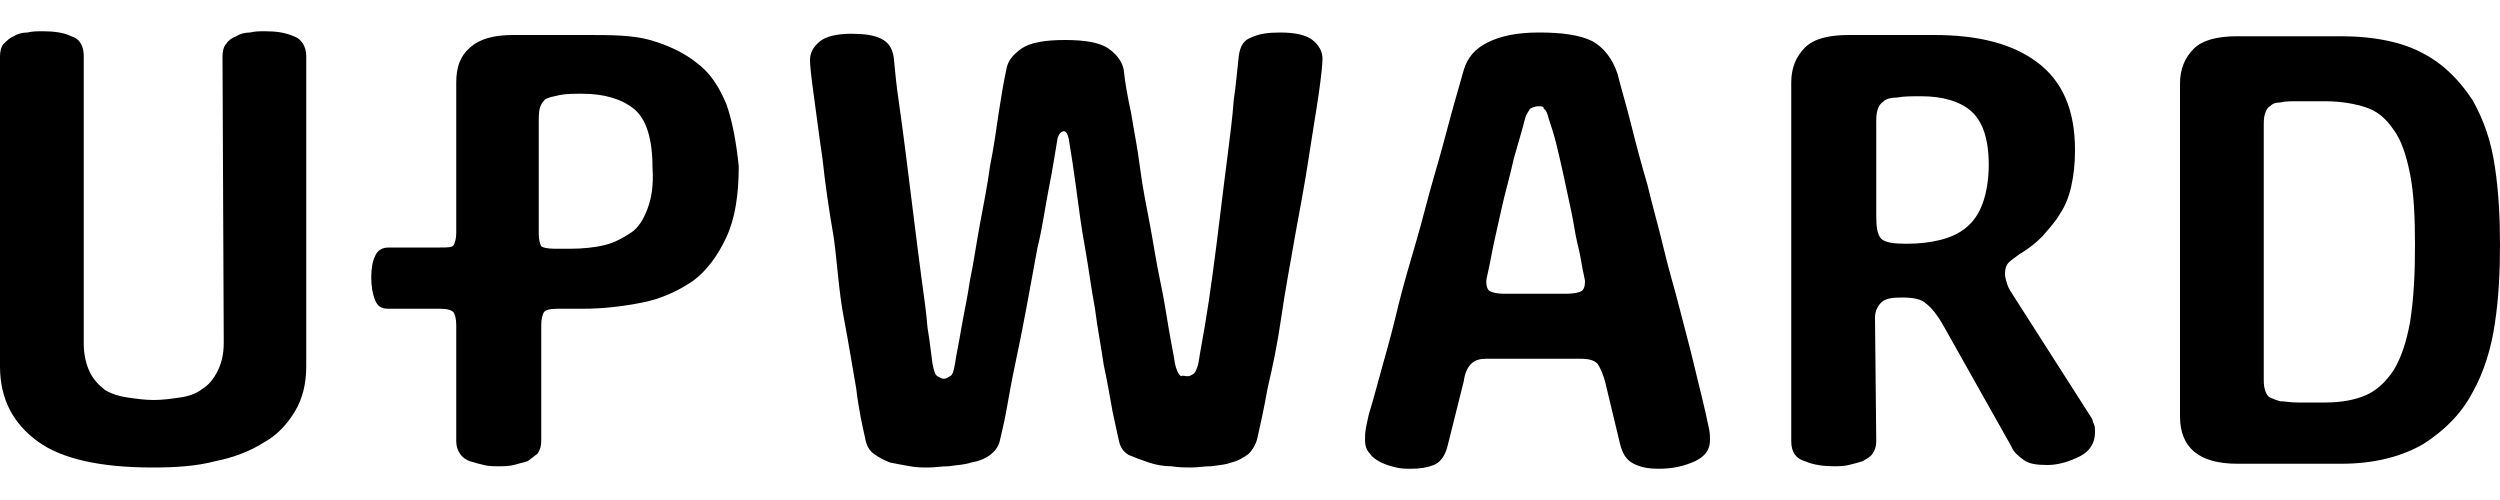
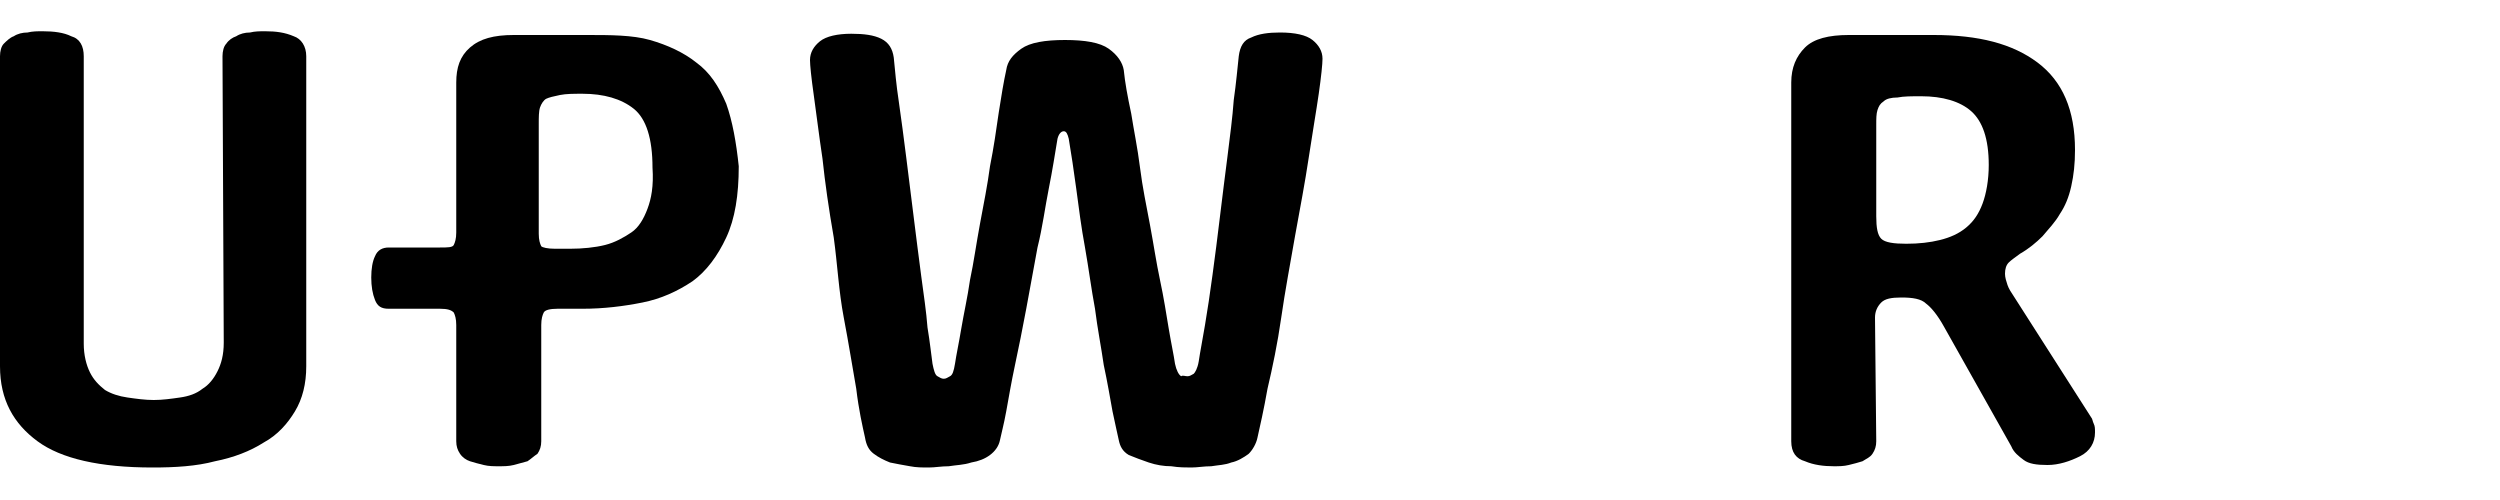
<svg xmlns="http://www.w3.org/2000/svg" viewBox="0 0 200 40" width="200" height="40">
  <style>.st0{fill:currentColor;}</style>
  <g>
    <path class="st0" d="M17.8,4.5c0-0.4,0.1-0.8,0.3-1c0.2-0.3,0.5-0.5,0.8-0.6c0.3-0.2,0.7-0.3,1.1-0.3c0.4-0.1,0.8-0.1,1.2-0.1 c0.9,0,1.6,0.1,2.3,0.4c0.6,0.2,1,0.8,1,1.6v24.8c0,1.4-0.3,2.6-0.9,3.6c-0.6,1-1.4,1.9-2.5,2.5c-1.1,0.7-2.4,1.2-3.9,1.5 c-1.5,0.4-3.2,0.5-5,0.5c-4.2,0-7.3-0.7-9.2-2.1S0,32,0,29.3V4.5c0-0.4,0.1-0.8,0.3-1s0.5-0.5,0.8-0.6c0.3-0.2,0.7-0.3,1.1-0.3 C2.6,2.5,3,2.5,3.4,2.5c0.9,0,1.7,0.1,2.3,0.4c0.7,0.2,1,0.8,1,1.6v23c0,0.9,0.2,1.7,0.5,2.3c0.3,0.6,0.7,1,1.2,1.4 c0.5,0.3,1.1,0.5,1.8,0.6c0.7,0.1,1.4,0.2,2.1,0.2c0.7,0,1.4-0.1,2.1-0.2s1.3-0.3,1.8-0.7c0.5-0.3,0.9-0.8,1.2-1.4 c0.3-0.6,0.5-1.3,0.5-2.3L17.8,4.5L17.8,4.5z" fill="#FFFFFF" />
    <path class="st0" d="M95,30.1c0.2,0,0.3-0.1,0.5-0.2c0.1-0.1,0.3-0.4,0.4-1c0.1-0.7,0.3-1.7,0.5-2.9s0.4-2.5,0.6-4s0.4-3,0.6-4.7 c0.2-1.6,0.4-3.3,0.6-4.8c0.2-1.6,0.4-3.1,0.5-4.5c0.2-1.4,0.3-2.6,0.4-3.5c0.1-0.8,0.4-1.3,1-1.5c0.6-0.3,1.4-0.4,2.3-0.4 c1.2,0,2.1,0.2,2.6,0.6c0.5,0.4,0.8,0.9,0.8,1.5c0,0.4-0.1,1.4-0.3,2.8c-0.2,1.4-0.5,3.1-0.8,5.1c-0.3,2-0.7,4.1-1.1,6.3 c-0.4,2.3-0.8,4.4-1.1,6.5s-0.7,4-1.1,5.7c-0.3,1.7-0.6,3-0.8,3.9c-0.1,0.5-0.4,1-0.7,1.3c-0.4,0.3-0.9,0.6-1.4,0.7 c-0.5,0.2-1,0.2-1.6,0.3c-0.6,0-1.1,0.1-1.6,0.1c-0.4,0-1,0-1.6-0.1c-0.6,0-1.2-0.1-1.8-0.3s-1.1-0.4-1.6-0.6 c-0.5-0.3-0.7-0.7-0.8-1.2c-0.1-0.5-0.3-1.3-0.5-2.3c-0.2-1.1-0.4-2.3-0.7-3.7c-0.2-1.4-0.5-2.9-0.7-4.5c-0.3-1.6-0.5-3.2-0.8-4.9 c-0.3-1.6-0.5-3.2-0.7-4.7c-0.2-1.5-0.4-2.8-0.6-4c-0.1-0.4-0.2-0.6-0.4-0.6s-0.4,0.2-0.5,0.6c-0.2,1.2-0.4,2.5-0.7,4 c-0.3,1.5-0.5,3.1-0.9,4.7c-0.3,1.6-0.6,3.3-0.9,4.9c-0.3,1.6-0.6,3.1-0.9,4.5c-0.3,1.4-0.5,2.6-0.7,3.7c-0.2,1.1-0.4,1.8-0.5,2.3 s-0.4,0.9-0.8,1.2c-0.4,0.3-0.9,0.5-1.5,0.6c-0.6,0.2-1.2,0.2-1.8,0.3c-0.6,0-1.1,0.1-1.6,0.1c-0.5,0-1,0-1.5-0.1 c-0.6-0.1-1.1-0.2-1.6-0.3c-0.5-0.2-0.9-0.4-1.3-0.7s-0.6-0.7-0.7-1.3c-0.2-0.9-0.5-2.2-0.7-3.9c-0.3-1.7-0.6-3.6-1-5.7 S67,21.2,66.7,19c-0.4-2.3-0.7-4.4-0.9-6.3c-0.3-2-0.5-3.7-0.7-5.1s-0.3-2.4-0.3-2.8c0-0.6,0.3-1.1,0.8-1.5 c0.5-0.4,1.4-0.6,2.5-0.6c1,0,1.8,0.1,2.4,0.4c0.6,0.3,0.9,0.8,1,1.5c0.1,1,0.2,2.2,0.4,3.5c0.2,1.4,0.4,2.9,0.6,4.5 c0.2,1.6,0.4,3.2,0.6,4.8c0.2,1.6,0.4,3.2,0.6,4.7c0.2,1.5,0.4,2.8,0.5,4.1c0.2,1.2,0.3,2.2,0.4,2.9c0.1,0.5,0.2,0.9,0.4,1 c0.2,0.1,0.3,0.2,0.5,0.2s0.3-0.1,0.5-0.2s0.3-0.4,0.4-1c0.1-0.7,0.3-1.6,0.5-2.8c0.2-1.2,0.5-2.5,0.7-3.9c0.3-1.4,0.5-2.9,0.8-4.5 c0.3-1.6,0.6-3.1,0.8-4.6c0.3-1.5,0.5-2.9,0.7-4.3c0.2-1.3,0.4-2.5,0.6-3.4c0.1-0.7,0.5-1.2,1.2-1.7c0.7-0.5,1.9-0.7,3.5-0.7 c1.6,0,2.8,0.2,3.5,0.7c0.7,0.5,1.1,1.1,1.2,1.7c0.1,1,0.3,2.1,0.6,3.5c0.2,1.3,0.5,2.7,0.7,4.3s0.5,3,0.8,4.6 c0.3,1.6,0.5,3,0.8,4.4c0.3,1.4,0.5,2.7,0.7,3.9c0.2,1.2,0.4,2.1,0.5,2.8c0.1,0.5,0.3,0.9,0.5,1C94.6,30,94.8,30.1,95,30.1" fill="#FFFFFF" />
-     <path class="st0" d="M123.1,8.5c-0.3,0-0.5,0.1-0.7,0.2c-0.1,0.2-0.3,0.4-0.4,0.8c-0.2,0.8-0.5,1.8-0.9,3.2c-0.3,1.4-0.7,2.7-1,4.1 c-0.3,1.4-0.6,2.6-0.8,3.7c-0.2,1.1-0.4,1.8-0.4,2c0,0.4,0.1,0.7,0.3,0.8c0.2,0.1,0.6,0.2,1.1,0.2h5c0.6,0,1-0.1,1.2-0.2 c0.2-0.1,0.3-0.4,0.3-0.8c0-0.1-0.1-0.5-0.2-1c-0.1-0.6-0.2-1.2-0.4-2c-0.2-0.8-0.3-1.7-0.5-2.6c-0.2-0.9-0.4-1.9-0.6-2.8 c-0.2-0.9-0.4-1.8-0.6-2.6c-0.2-0.8-0.4-1.4-0.6-2c-0.1-0.4-0.2-0.7-0.4-0.8C123.5,8.5,123.3,8.5,123.1,8.5 M132.7,37.5 c-0.8,0-1.4-0.1-2-0.4c-0.6-0.3-0.9-0.8-1.1-1.6l-1.2-5c-0.2-0.7-0.4-1.1-0.6-1.4c-0.3-0.3-0.7-0.4-1.4-0.4h-7.5 c-0.5,0-0.9,0.1-1.2,0.4s-0.5,0.7-0.6,1.4l-1.3,5.2c-0.2,0.8-0.6,1.3-1.1,1.5c-0.5,0.2-1.1,0.3-1.8,0.3c-0.4,0-0.8,0-1.2-0.1 c-0.4-0.1-0.8-0.2-1.2-0.4c-0.4-0.2-0.7-0.4-0.9-0.7c-0.3-0.3-0.4-0.7-0.4-1.1c0-0.3,0-0.6,0.1-1.1c0.1-0.5,0.2-1,0.4-1.6 c0.3-1,0.6-2.2,1-3.6c0.4-1.4,0.8-2.9,1.2-4.6c0.4-1.6,0.9-3.3,1.4-5c0.5-1.7,0.9-3.4,1.4-5.1c0.5-1.7,0.9-3.2,1.3-4.7 c0.4-1.5,0.8-2.8,1.1-3.9c0.3-1,0.9-1.7,1.9-2.2c1-0.5,2.3-0.8,4.1-0.8c1.9,0,3.3,0.2,4.3,0.7c0.9,0.5,1.6,1.4,2,2.6 c0.3,1.2,0.7,2.5,1.1,4.1s0.8,3.1,1.3,4.8c0.4,1.7,0.9,3.4,1.3,5.1s0.9,3.3,1.3,4.9c0.4,1.6,0.8,3,1.1,4.3c0.3,1.3,0.6,2.4,0.8,3.3 c0.2,0.8,0.3,1.4,0.4,1.8c0.1,0.4,0.1,0.8,0.1,1c0,0.8-0.4,1.3-1.2,1.7C134.7,37.3,133.8,37.5,132.7,37.5" fill="#FFFFFF" />
    <path class="st0" d="M150.1,17.3c0,0.9,0.1,1.5,0.4,1.8s1,0.4,2,0.4c1,0,1.9-0.1,2.7-0.3c0.8-0.2,1.5-0.5,2.1-1 c0.6-0.5,1-1.1,1.3-1.9c0.3-0.8,0.5-1.9,0.5-3.1c0-2.1-0.5-3.5-1.4-4.3c-0.9-0.8-2.3-1.2-4-1.2c-0.8,0-1.4,0-1.9,0.1 c-0.5,0-0.9,0.1-1.1,0.3c-0.3,0.2-0.4,0.4-0.5,0.7c-0.1,0.3-0.1,0.7-0.1,1.2L150.1,17.3C150.1,17.3,150.1,17.3,150.1,17.3z M150.1,35.3c0,0.4-0.1,0.7-0.3,1s-0.5,0.4-0.8,0.6c-0.3,0.1-0.7,0.2-1.1,0.3c-0.4,0.1-0.8,0.1-1.2,0.1c-0.8,0-1.6-0.1-2.3-0.4 c-0.7-0.2-1.1-0.7-1.1-1.6V6.6c0-1.2,0.4-2.1,1.1-2.8c0.7-0.7,1.9-1,3.5-1h6.8c3.6,0,6.3,0.7,8.3,2.2c2,1.5,3,3.8,3,7 c0,1.1-0.1,2-0.3,2.9s-0.5,1.6-0.9,2.2c-0.4,0.7-0.9,1.2-1.4,1.8c-0.5,0.5-1.1,1-1.8,1.4c-0.4,0.3-0.7,0.5-0.9,0.7 c-0.2,0.2-0.3,0.5-0.3,0.9c0,0.3,0.1,0.6,0.2,0.9c0.1,0.3,0.3,0.6,0.5,0.9l6.2,9.7c0.1,0.1,0.1,0.3,0.2,0.5 c0.1,0.2,0.1,0.4,0.1,0.7c0,0.8-0.4,1.5-1.2,1.9c-0.8,0.4-1.7,0.7-2.6,0.7c-0.9,0-1.5-0.1-1.9-0.4c-0.4-0.3-0.8-0.6-1-1.1l-5.4-9.6 c-0.5-0.9-1-1.5-1.4-1.8c-0.4-0.4-1.1-0.5-2-0.5c-0.8,0-1.3,0.1-1.6,0.4c-0.3,0.3-0.5,0.7-0.5,1.2L150.1,35.3L150.1,35.3z" fill="#FFFFFF" />
-     <path class="st0" d="M193.2,19.6c0-2.3-0.1-4.2-0.4-5.7c-0.3-1.5-0.7-2.7-1.3-3.5c-0.6-0.9-1.3-1.5-2.2-1.8c-0.9-0.3-2-0.5-3.3-0.5 h-2.2c-0.6,0-1,0-1.4,0.1c-0.4,0-0.6,0.1-0.8,0.3c-0.2,0.1-0.3,0.3-0.4,0.6c-0.1,0.3-0.1,0.6-0.1,1.2v19.8c0,0.5,0,0.8,0.1,1.1 c0.1,0.3,0.2,0.5,0.4,0.6s0.5,0.2,0.8,0.3c0.4,0,0.8,0.1,1.4,0.1h2.2c1.3,0,2.4-0.2,3.3-0.6c0.9-0.4,1.6-1.1,2.2-2 c0.6-1,1-2.2,1.3-3.8C193.1,23.9,193.2,21.9,193.2,19.6 M179,37.1c-3.1,0-4.6-1.3-4.6-3.8V6.7c0-1.2,0.4-2.1,1.1-2.8 c0.7-0.7,1.9-1,3.5-1h8.3c2.7,0,5,0.5,6.6,1.4c1.7,0.9,2.9,2.2,3.9,3.7c0.9,1.6,1.5,3.3,1.8,5.4c0.3,2,0.4,4.1,0.4,6.2 c0,2.1-0.1,4.2-0.4,6.2c-0.3,2.1-0.9,4-1.8,5.6c-0.9,1.7-2.2,3-3.9,4.1c-1.7,1-3.9,1.6-6.6,1.6H179L179,37.1z" fill="#FFFFFF" />
    <path class="st0" d="M51.8,16.7c-0.3,0.8-0.7,1.5-1.3,1.9s-1.3,0.8-2.1,1c-0.8,0.2-1.8,0.3-2.8,0.3c0,0,0,0-0.1,0h-1.1 c-0.6,0-1-0.1-1.1-0.2c-0.1-0.2-0.2-0.5-0.2-1v-4.2v0V9.9c0-0.5,0-1,0.1-1.3c0.1-0.3,0.3-0.6,0.5-0.7s0.6-0.2,1.1-0.3 s1.1-0.1,1.8-0.1c1.7,0,3.1,0.4,4.1,1.2c1,0.8,1.5,2.4,1.5,4.7C52.3,14.9,52.1,15.9,51.8,16.7 M58.1,8.3c-0.6-1.4-1.3-2.5-2.4-3.3 c-1-0.8-2.3-1.4-3.7-1.8S48.8,2.8,47,2.8h-5.9c-1.6,0-2.7,0.3-3.5,1s-1.1,1.6-1.1,2.8v7.8v0v4.2c0,0.5-0.1,0.8-0.2,1 c-0.1,0.2-0.5,0.2-1.1,0.2h-4.1c-0.5,0-0.9,0.2-1.1,0.7c-0.2,0.4-0.3,1-0.3,1.7c0,0.7,0.1,1.3,0.3,1.8c0.2,0.5,0.5,0.7,1.1,0.7h4.1 c0.6,0,0.9,0.1,1.1,0.3c0.1,0.2,0.2,0.5,0.2,1v4v5.3c0,0.4,0.1,0.7,0.3,1c0.2,0.3,0.5,0.5,0.8,0.6c0.3,0.1,0.7,0.2,1.1,0.3 s0.8,0.1,1.2,0.1c0.4,0,0.8,0,1.2-0.1c0.4-0.1,0.7-0.2,1.1-0.3c0.3-0.2,0.5-0.4,0.8-0.6c0.2-0.3,0.3-0.6,0.3-1V30v-4 c0-0.5,0.1-0.8,0.2-1c0.1-0.2,0.5-0.3,1.1-0.3h1.9c0,0,0,0,0.1,0l0,0c1.7,0,3.3-0.2,4.8-0.5c1.5-0.3,2.8-0.9,4-1.7 c1.1-0.8,2-2,2.7-3.5c0.7-1.5,1-3.4,1-5.7C58.9,11.4,58.6,9.7,58.1,8.3" fill="#FFFFFF" />
  </g>
</svg>